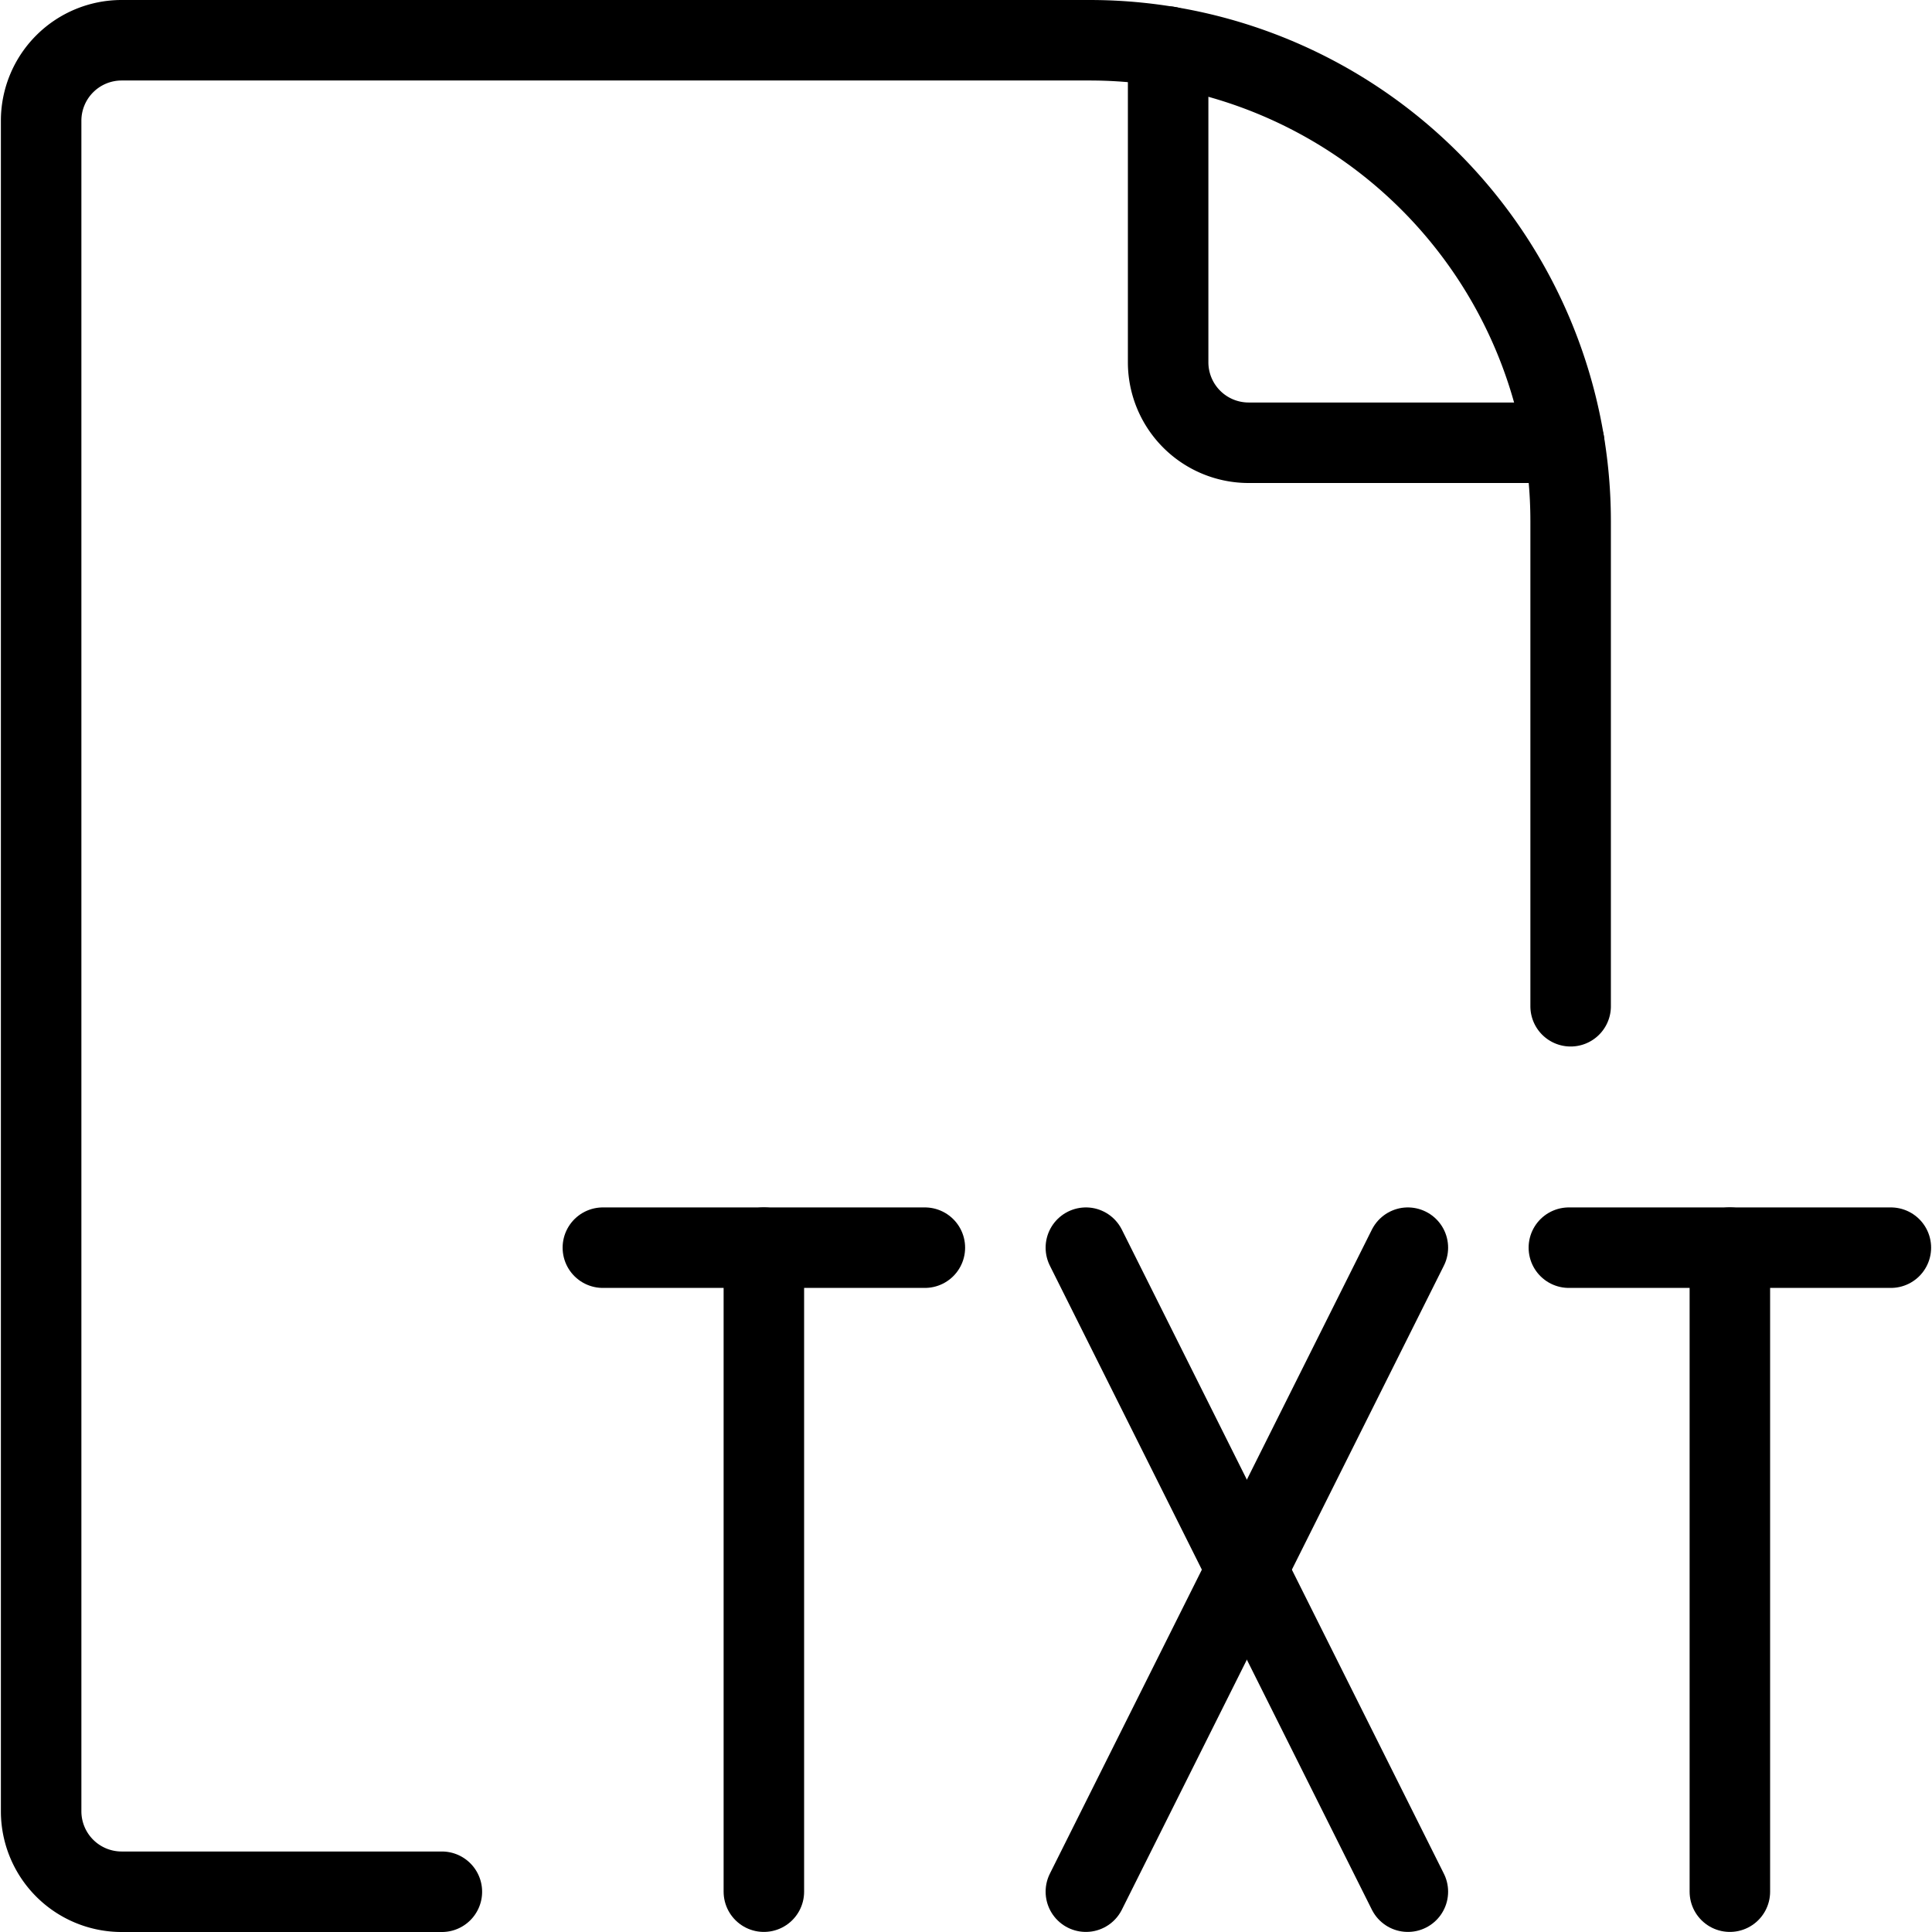
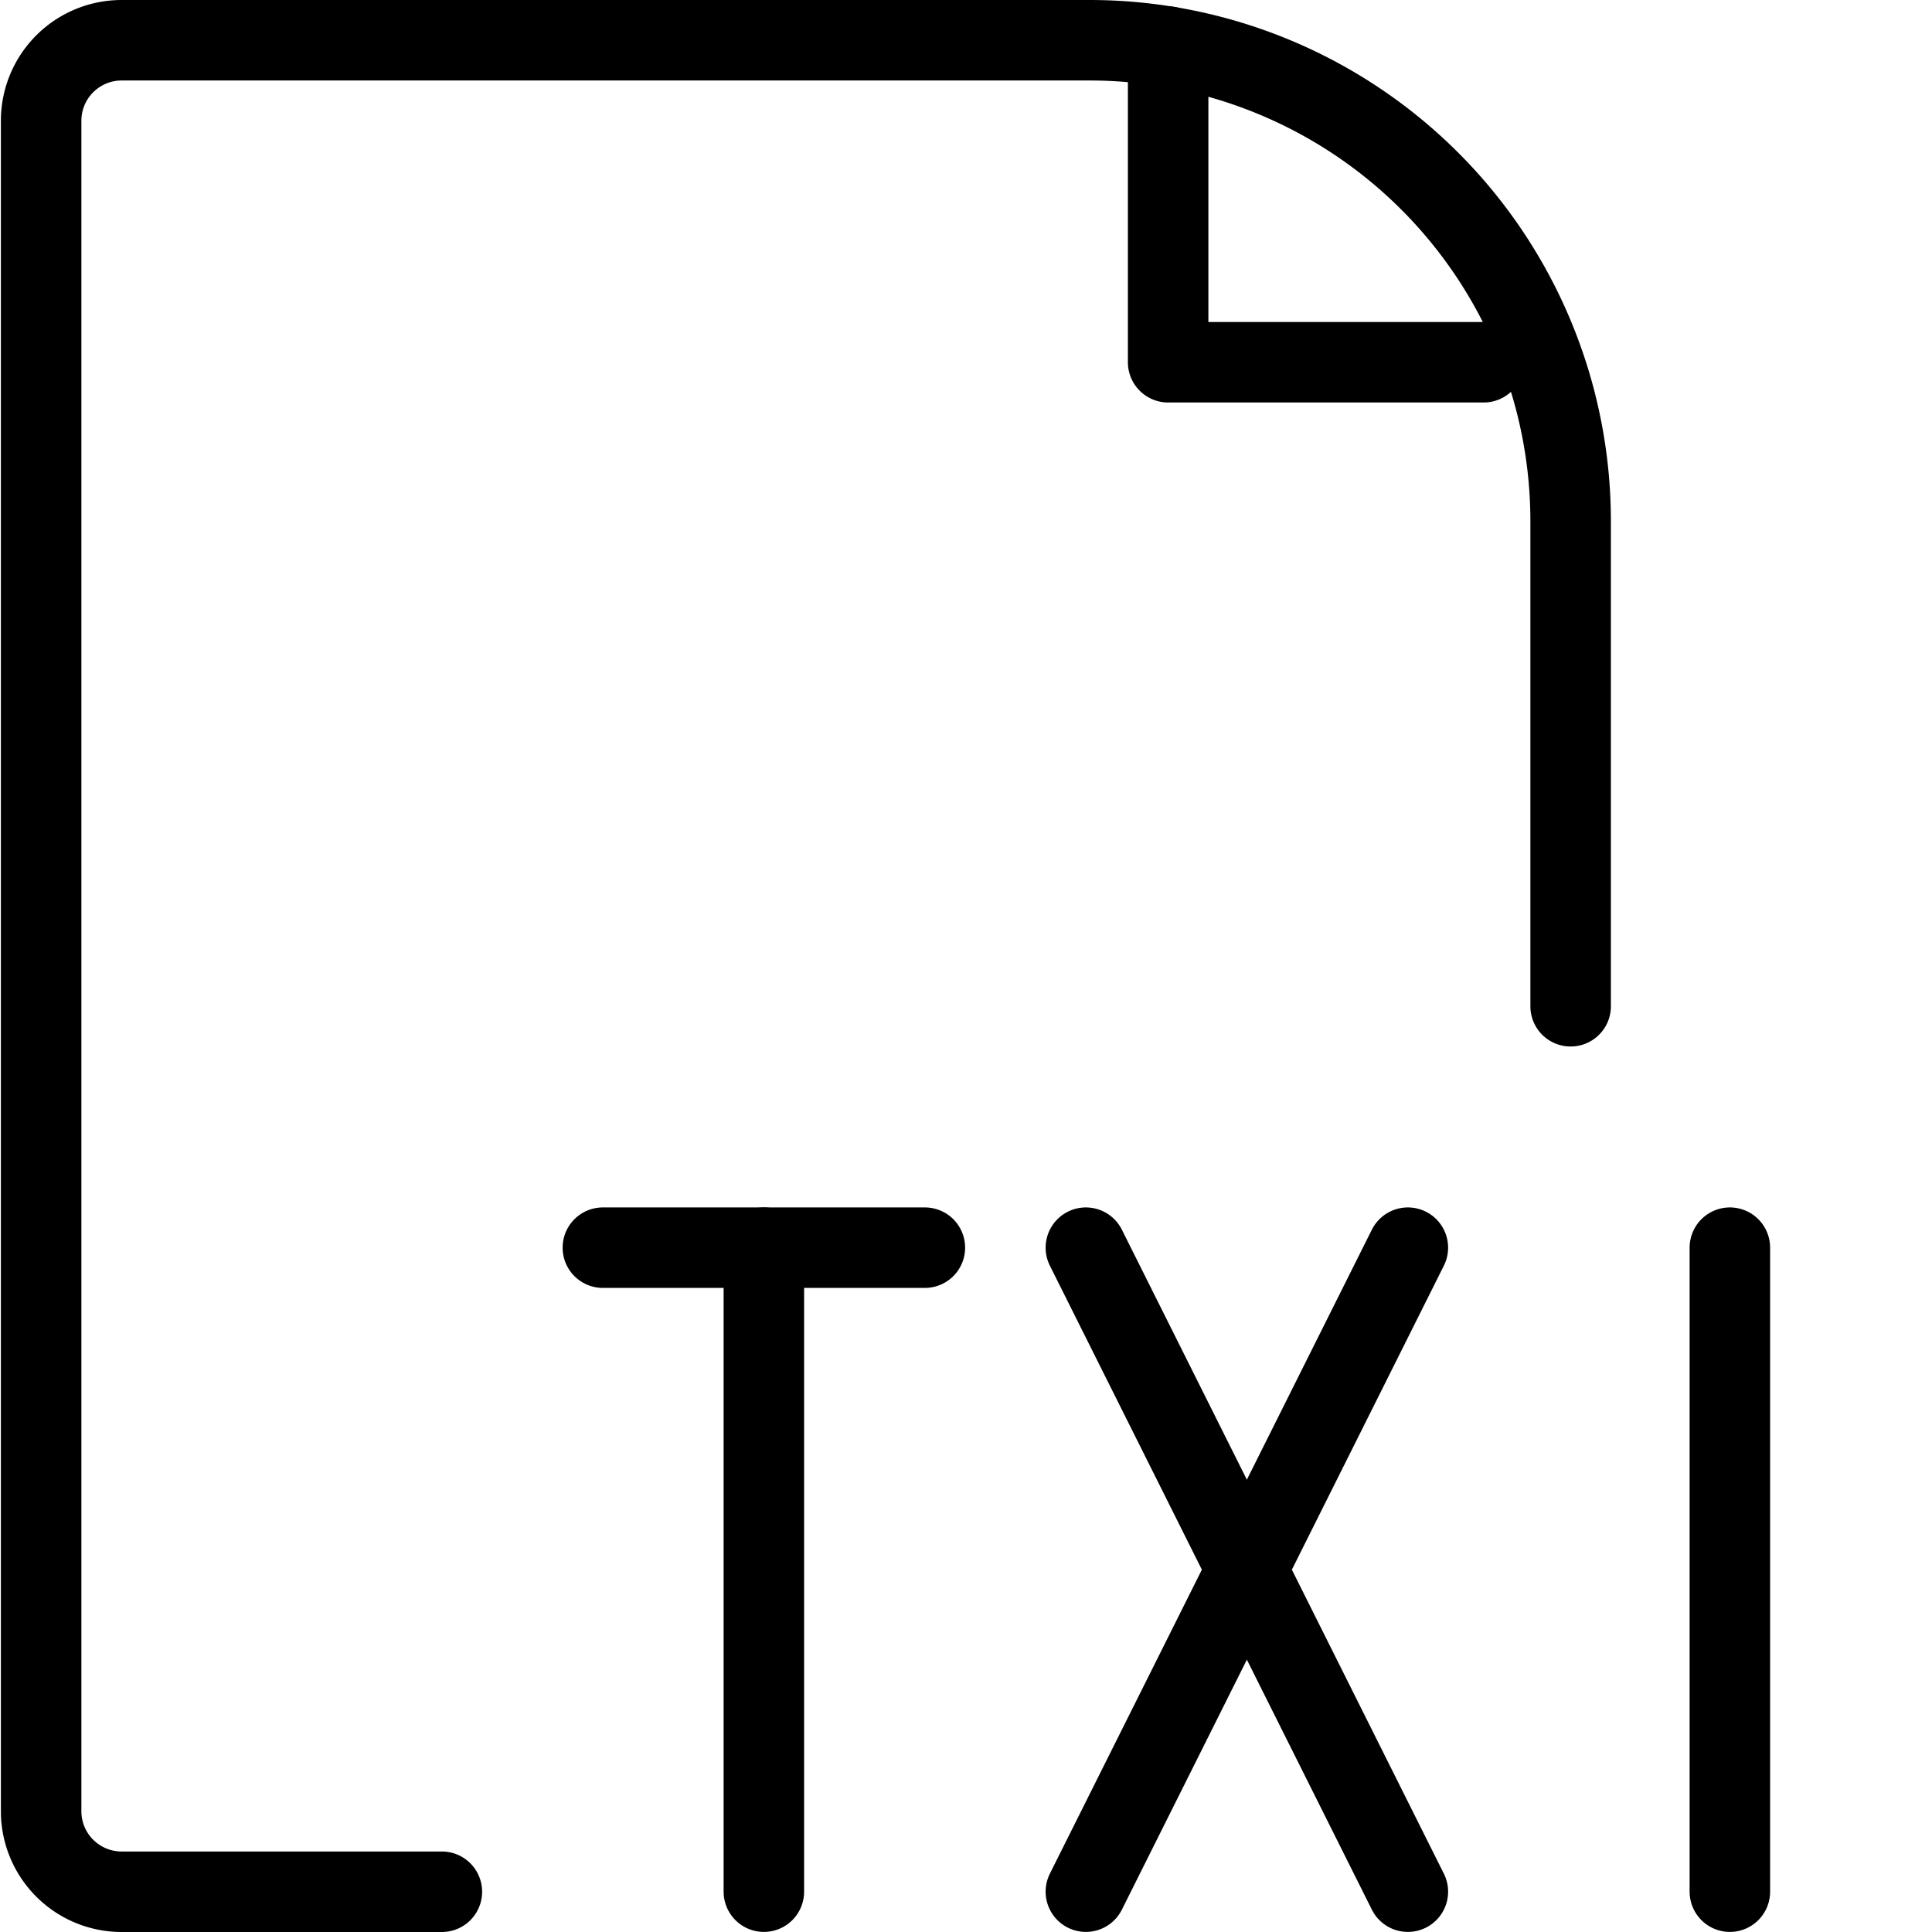
<svg xmlns="http://www.w3.org/2000/svg" viewBox="0 0 24 24">
  <g transform="matrix(1,0,0,1,0,0)">
    <path d="M19.511,12.5V6.473A5.975,5.975,0,0,0,13.536.5H1.511a1,1,0,0,0-1,1v21a1,1,0,0,0,1,1H5.489" fill="none" stroke="#000000" stroke-linecap="round" stroke-linejoin="round" />
-     <path d="M14.511.579V4.5a1,1,0,0,0,1,1h3.92" fill="none" stroke="#000000" stroke-linecap="round" stroke-linejoin="round" />
+     <path d="M14.511.579V4.5h3.92" fill="none" stroke="#000000" stroke-linecap="round" stroke-linejoin="round" />
    <path d="M7.489 15.499L11.489 15.499" fill="none" stroke="#000000" stroke-linecap="round" stroke-linejoin="round" />
    <path d="M9.489 15.499L9.489 23.499" fill="none" stroke="#000000" stroke-linecap="round" stroke-linejoin="round" />
-     <path d="M19.489 15.499L23.489 15.499" fill="none" stroke="#000000" stroke-linecap="round" stroke-linejoin="round" />
    <path d="M21.489 15.499L21.489 23.499" fill="none" stroke="#000000" stroke-linecap="round" stroke-linejoin="round" />
    <path d="M13.489 23.499L17.489 15.499" fill="none" stroke="#000000" stroke-linecap="round" stroke-linejoin="round" />
    <path d="M17.489 23.499L13.489 15.499" fill="none" stroke="#000000" stroke-linecap="round" stroke-linejoin="round" />
  </g>
</svg>